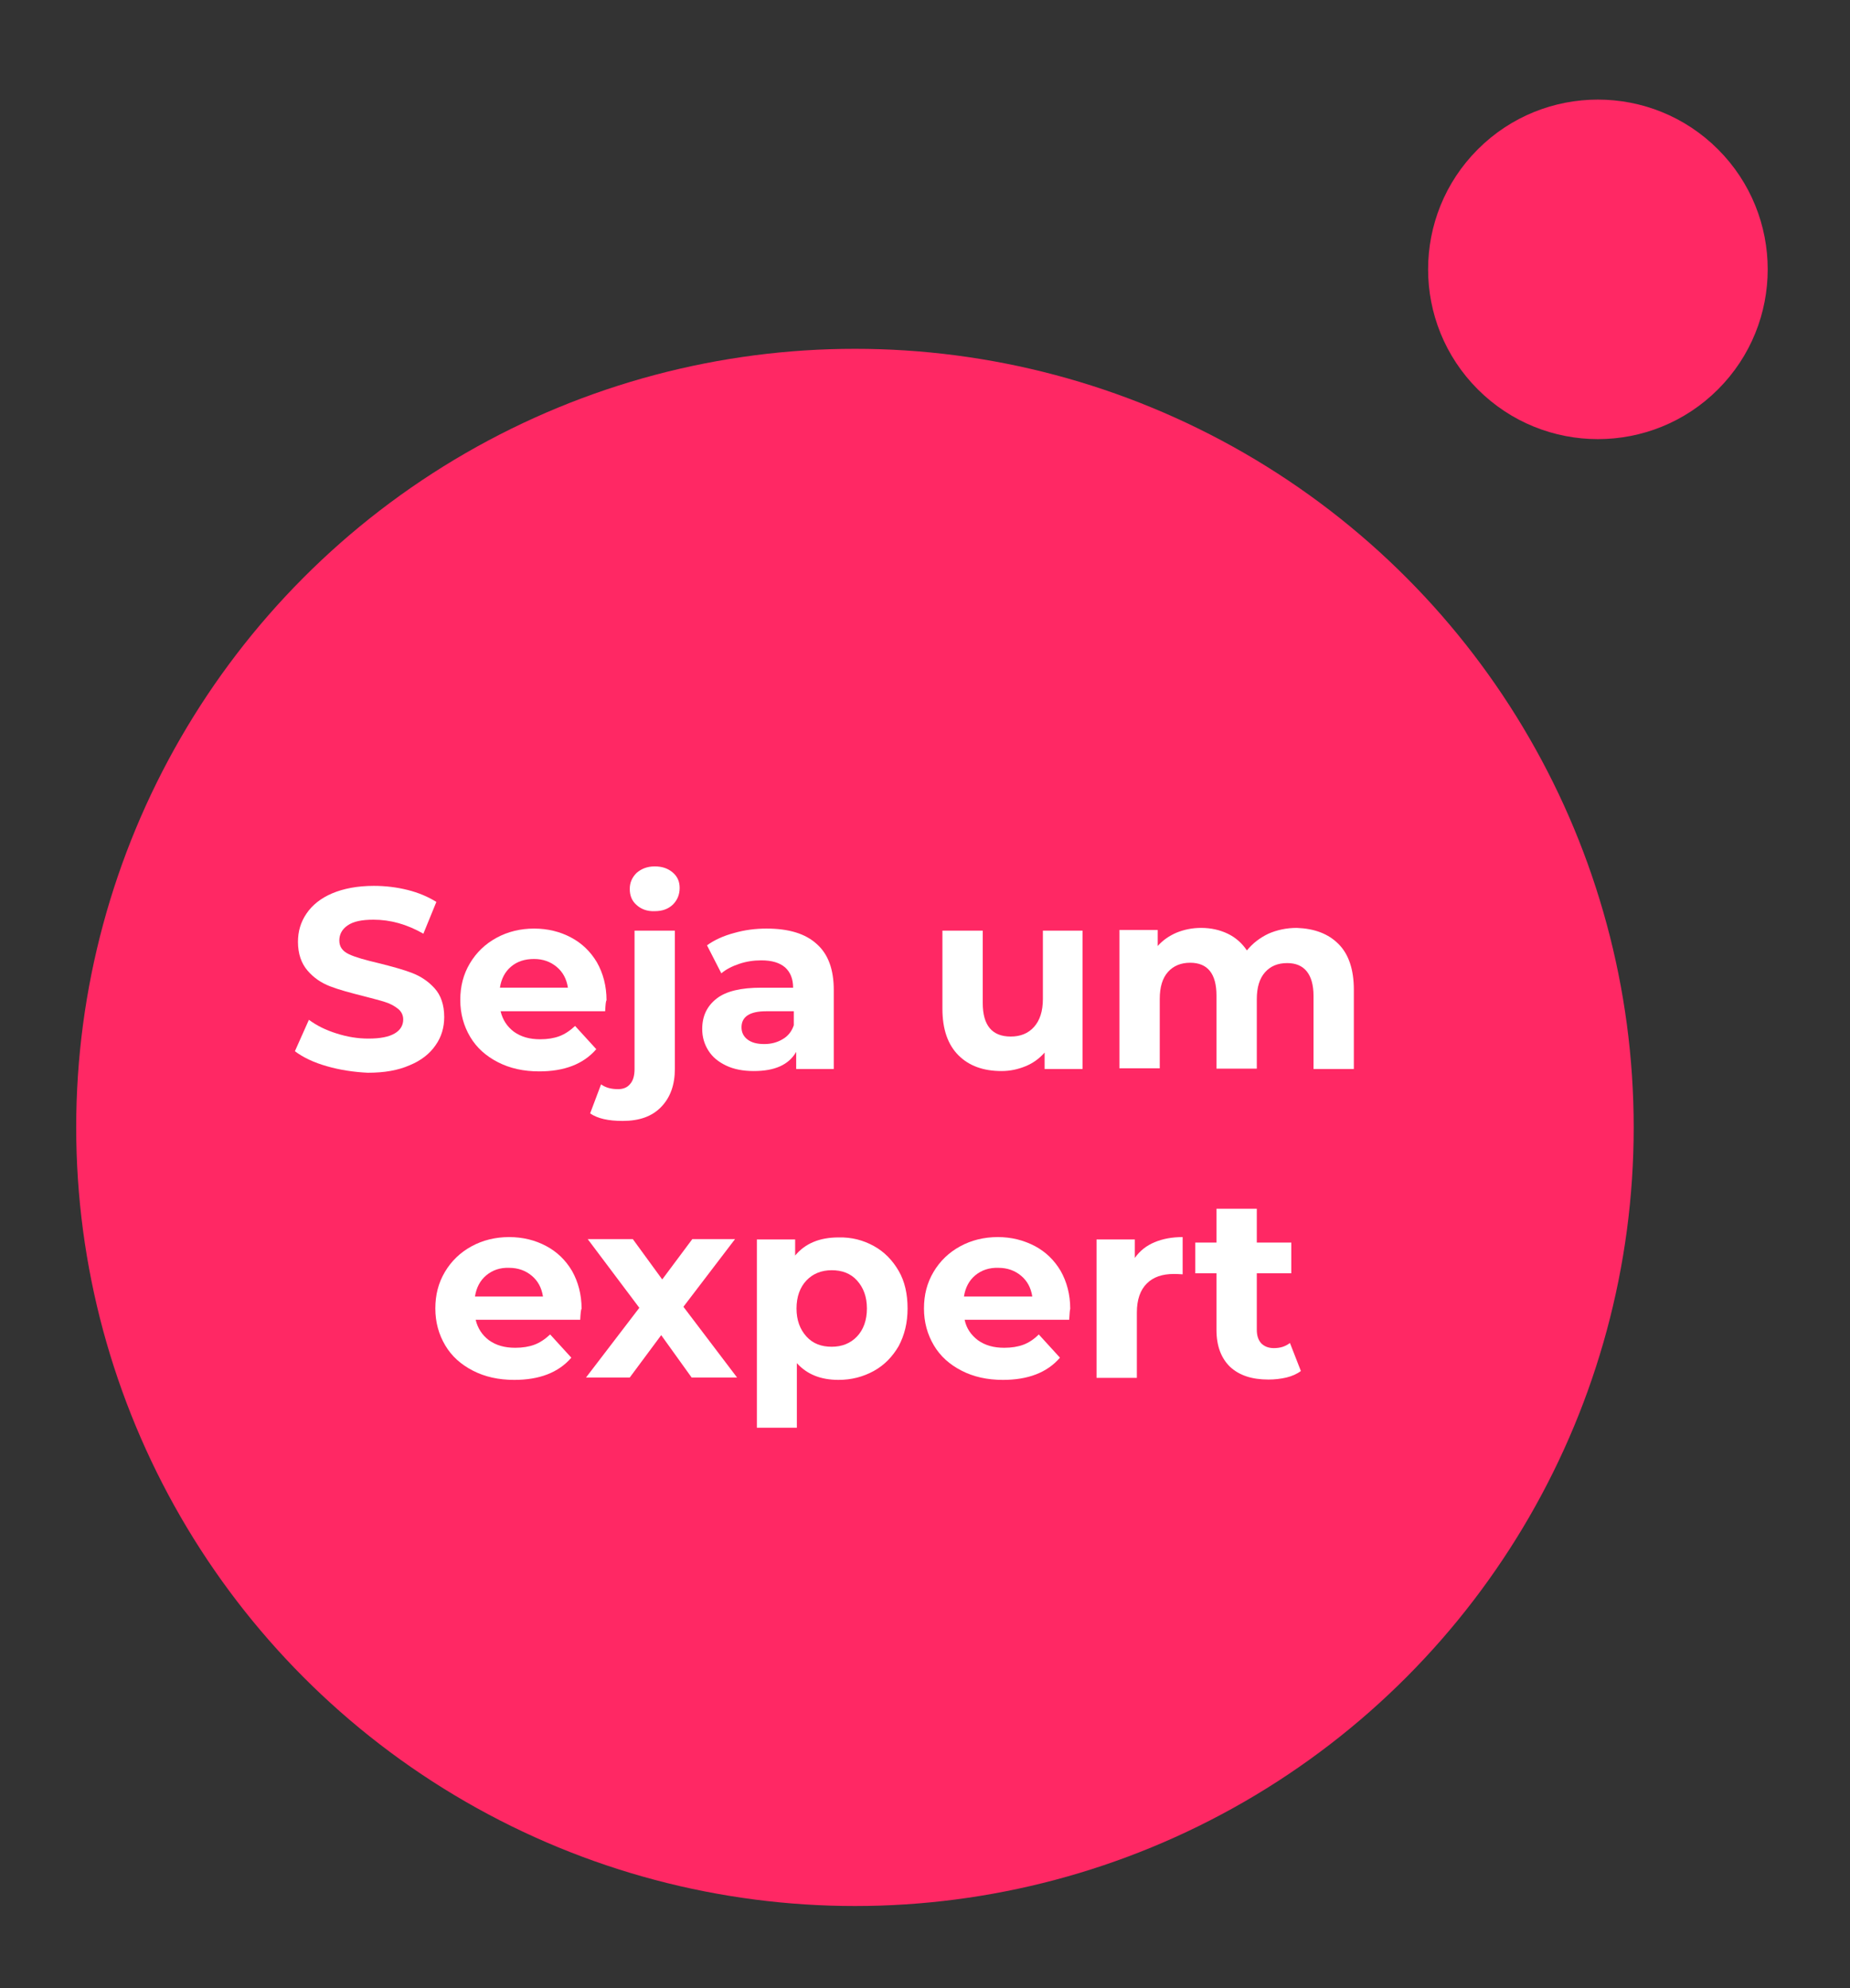
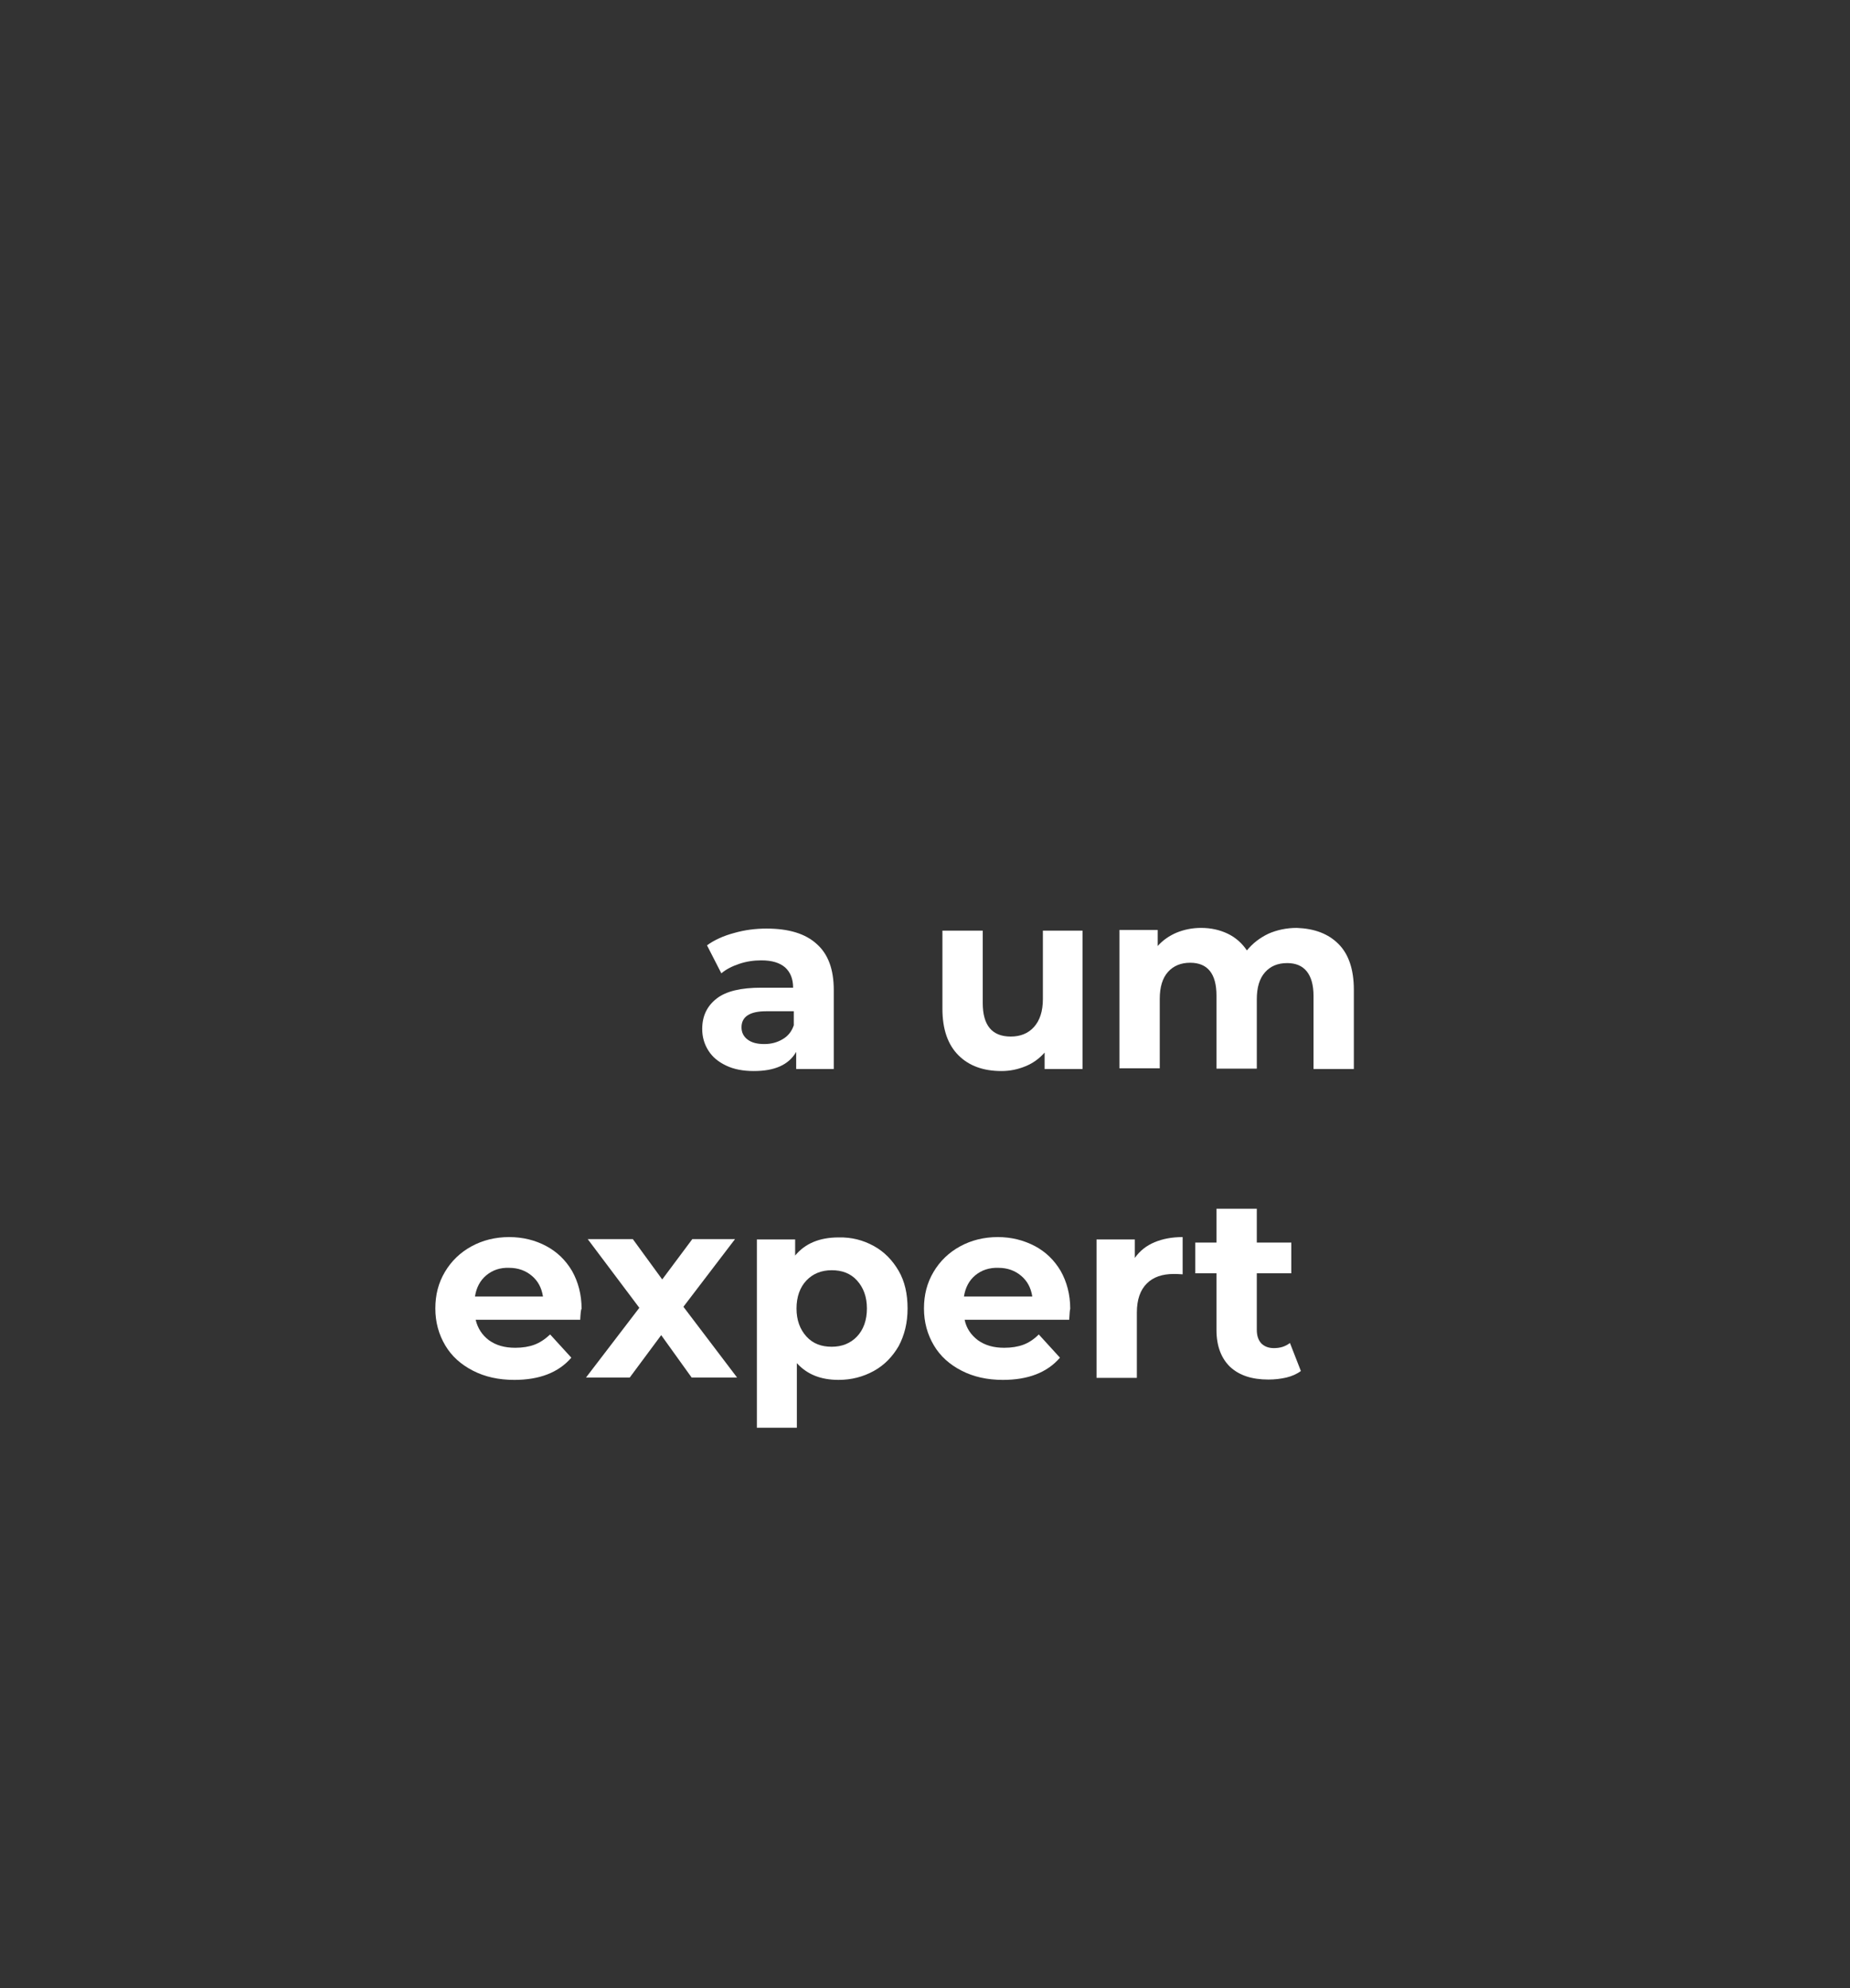
<svg xmlns="http://www.w3.org/2000/svg" id="Camada_1" x="0px" y="0px" viewBox="0 0 541.4 582" style="enable-background:new 0 0 541.4 582;" xml:space="preserve">
  <rect x="0" y="0" width="541.4" height="582" fill="#333333" stroke="none" />
  <style type="text/css">
	.st0{fill:#FF2864;}
	.st1{fill:#FFFFFF;}
</style>
-   <circle class="st0" cx="250.2" cy="330" r="227.9" />
-   <ellipse transform="matrix(0.707 -0.707 0.707 0.707 81.249 353.795)" class="st0" cx="467.7" cy="78.8" rx="49.7" ry="49.7" />
  <g>
    <g>
-       <path class="st1" d="M95.7,312.1c-3.9-1.1-7-2.6-9.4-4.4l4.1-9.2c2.3,1.7,4.9,3,8.1,4c3.1,1,6.2,1.5,9.3,1.5c3.5,0,6-0.5,7.7-1.5    s2.5-2.4,2.5-4.1c0-1.2-0.5-2.3-1.5-3.1c-1-0.8-2.2-1.5-3.8-2c-1.5-0.5-3.6-1-6.2-1.7c-4-1-7.3-1.9-9.9-2.9    c-2.6-1-4.8-2.5-6.6-4.6c-1.8-2.1-2.8-4.9-2.8-8.4c0-3.1,0.8-5.8,2.5-8.3c1.7-2.5,4.2-4.5,7.5-5.9s7.4-2.2,12.2-2.2    c3.4,0,6.7,0.4,9.9,1.2c3.2,0.8,6,2,8.4,3.5l-3.8,9.3c-4.9-2.8-9.7-4.1-14.6-4.1c-3.4,0-5.9,0.5-7.6,1.7c-1.6,1.1-2.4,2.6-2.4,4.4    s0.9,3.1,2.8,4s4.8,1.7,8.6,2.6c4,1,7.3,1.9,9.9,2.9c2.6,1,4.8,2.5,6.6,4.5s2.8,4.8,2.8,8.4c0,3-0.8,5.8-2.5,8.2    c-1.7,2.5-4.2,4.5-7.6,5.9c-3.4,1.5-7.4,2.2-12.3,2.2C103.6,313.8,99.5,313.2,95.7,312.1z" />
-       <path class="st1" d="M177.1,296h-30.6c0.6,2.5,1.9,4.5,3.9,6c2.1,1.5,4.6,2.2,7.7,2.2c2.1,0,4-0.3,5.6-0.9s3.1-1.6,4.6-3l6.2,6.8    c-3.8,4.4-9.4,6.5-16.7,6.5c-4.6,0-8.6-0.9-12.1-2.7s-6.2-4.2-8.1-7.4c-1.9-3.2-2.9-6.8-2.9-10.8c0-4,0.9-7.5,2.8-10.7    s4.5-5.7,7.8-7.5c3.3-1.8,7-2.7,11-2.7c4,0,7.6,0.9,10.8,2.6c3.2,1.7,5.7,4.1,7.6,7.3c1.8,3.2,2.8,6.9,2.8,11.1    C177.3,293,177.2,294,177.1,296z M149.6,282.9c-1.8,1.5-2.9,3.6-3.3,6.2h19.9c-0.4-2.6-1.5-4.6-3.3-6.1c-1.8-1.5-4-2.3-6.6-2.3    C153.6,280.7,151.4,281.4,149.6,282.9z" />
-       <path class="st1" d="M172.7,325.9l3.2-8.5c1.4,1,3,1.4,5,1.4c1.5,0,2.7-0.5,3.5-1.5c0.9-1,1.3-2.5,1.3-4.4v-40.5h11.8v40.4    c0,4.7-1.3,8.4-4,11.2s-6.4,4.1-11.3,4.1C178,328.1,174.9,327.4,172.7,325.9z M186.3,264.9c-1.4-1.2-2-2.8-2-4.7    c0-1.9,0.7-3.4,2-4.7c1.4-1.2,3.1-1.9,5.3-1.9s3.9,0.6,5.3,1.8c1.4,1.2,2,2.7,2,4.5c0,2-0.7,3.6-2,4.9c-1.4,1.3-3.1,1.9-5.3,1.9    C189.4,266.8,187.6,266.1,186.3,264.9z" />
      <path class="st1" d="M239,276.3c3.4,3,5,7.5,5,13.5v23.1h-11v-5c-2.2,3.8-6.3,5.6-12.4,5.6c-3.1,0-5.8-0.5-8.1-1.6s-4-2.5-5.2-4.4    s-1.8-4-1.8-6.3c0-3.8,1.4-6.7,4.2-8.9c2.8-2.2,7.2-3.2,13.1-3.2h9.3c0-2.6-0.8-4.5-2.3-5.9c-1.6-1.4-3.9-2.1-7-2.1    c-2.2,0-4.3,0.3-6.4,1s-3.9,1.6-5.3,2.8l-4.2-8.2c2.2-1.6,4.9-2.8,7.9-3.6c3.1-0.9,6.3-1.3,9.5-1.3    C230.9,271.8,235.7,273.3,239,276.3z M229,304.2c1.6-0.9,2.7-2.3,3.3-4.1V296h-8.1c-4.8,0-7.2,1.6-7.2,4.7c0,1.5,0.6,2.7,1.8,3.6    c1.2,0.9,2.8,1.3,4.9,1.3C225.7,305.6,227.5,305.1,229,304.2z" />
      <path class="st1" d="M316.8,272.4v40.5h-11.1v-4.8c-1.6,1.8-3.4,3.1-5.6,4s-4.5,1.4-7,1.4c-5.3,0-9.5-1.5-12.6-4.6    s-4.7-7.6-4.7-13.6v-22.9h11.8v21.2c0,6.5,2.7,9.8,8.2,9.8c2.8,0,5.1-0.9,6.8-2.8s2.6-4.6,2.6-8.2v-20H316.8z" />
      <path class="st1" d="M391.7,276.3c3,3,4.5,7.5,4.5,13.4v23.2h-11.8v-21.4c0-3.2-0.7-5.6-2-7.2c-1.3-1.6-3.2-2.4-5.7-2.4    c-2.8,0-4.9,0.9-6.5,2.7s-2.4,4.4-2.4,7.9v20.3H356v-21.4c0-6.4-2.6-9.6-7.7-9.6c-2.7,0-4.9,0.9-6.5,2.7c-1.6,1.8-2.4,4.4-2.4,7.9    v20.3h-11.8v-40.5h11.2v4.7c1.5-1.7,3.4-3,5.5-3.9c2.2-0.9,4.6-1.4,7.2-1.4c2.9,0,5.5,0.6,7.8,1.7s4.2,2.8,5.6,4.9    c1.7-2.1,3.8-3.7,6.3-4.9c2.5-1.1,5.3-1.7,8.3-1.7C384.7,271.8,388.7,273.3,391.7,276.3z" />
      <path class="st1" d="M169.8,386.3h-30.6c0.6,2.5,1.9,4.5,3.9,6c2.1,1.5,4.6,2.2,7.7,2.2c2.1,0,4-0.3,5.6-0.9s3.1-1.6,4.6-3    l6.2,6.8c-3.8,4.4-9.4,6.5-16.7,6.5c-4.6,0-8.6-0.9-12.1-2.7s-6.2-4.2-8.1-7.4c-1.9-3.2-2.9-6.8-2.9-10.8c0-4,0.9-7.5,2.8-10.7    s4.5-5.7,7.8-7.5c3.3-1.8,7-2.7,11-2.7c4,0,7.6,0.9,10.8,2.6c3.2,1.7,5.7,4.1,7.6,7.3c1.8,3.2,2.8,6.9,2.8,11.1    C170,383.3,169.9,384.4,169.8,386.3z M142.3,373.3c-1.8,1.5-2.9,3.6-3.3,6.2h19.9c-0.4-2.6-1.5-4.6-3.3-6.1    c-1.8-1.5-4-2.3-6.6-2.3C146.3,371,144.1,371.8,142.3,373.3z" />
      <path class="st1" d="M202.4,403.2l-8.9-12.4l-9.2,12.4h-12.8l15.6-20.4l-15.1-20.1h13.2l8.6,11.8l8.8-11.8h12.5l-15.1,19.8    l15.7,20.7L202.4,403.2L202.4,403.2z" />
      <path class="st1" d="M255.7,364.7c3.1,1.7,5.5,4.2,7.3,7.3c1.8,3.1,2.6,6.8,2.6,11c0,4.2-0.9,7.8-2.6,11c-1.8,3.1-4.2,5.6-7.3,7.3    c-3.1,1.7-6.5,2.6-10.3,2.6c-5.2,0-9.2-1.6-12.2-4.9v18.9h-11.7v-55.1h11.2v4.7c2.9-3.5,7.1-5.3,12.7-5.3    C249.2,362.1,252.6,363,255.7,364.7z M250.8,391.2c1.9-2,2.9-4.8,2.9-8.2s-1-6.1-2.9-8.2s-4.4-3-7.4-3s-5.5,1-7.4,3    c-1.9,2-2.9,4.8-2.9,8.2s1,6.1,2.9,8.2s4.4,3,7.4,3S248.9,393.2,250.8,391.2z" />
      <path class="st1" d="M312.9,386.3h-30.6c0.5,2.5,1.9,4.5,3.9,6c2.1,1.5,4.6,2.2,7.7,2.2c2.1,0,4-0.3,5.6-0.9    c1.6-0.6,3.1-1.6,4.5-3l6.2,6.8c-3.8,4.4-9.4,6.5-16.7,6.5c-4.6,0-8.6-0.9-12.1-2.7s-6.2-4.2-8.1-7.4c-1.9-3.2-2.9-6.8-2.9-10.8    c0-4,0.9-7.5,2.8-10.7s4.5-5.7,7.8-7.5c3.3-1.8,7-2.7,11-2.7c4,0,7.5,0.9,10.8,2.6c3.2,1.7,5.7,4.1,7.6,7.3    c1.8,3.2,2.8,6.9,2.8,11.1C313.1,383.3,313,384.4,312.9,386.3z M285.4,373.3c-1.8,1.5-2.9,3.6-3.3,6.2h20    c-0.4-2.6-1.5-4.6-3.3-6.1c-1.8-1.5-4-2.3-6.6-2.3C289.5,371,287.2,371.8,285.4,373.3z" />
      <path class="st1" d="M337.9,363.6c2.4-1,5.1-1.5,8.2-1.5V373c-1.3-0.1-2.2-0.1-2.6-0.1c-3.4,0-6,0.9-7.9,2.8s-2.9,4.7-2.9,8.5    v19.1h-11.8v-40.5h11.2v5.4C333.6,366.1,335.5,364.6,337.9,363.6z" />
      <path class="st1" d="M380.7,401.3c-1.2,0.9-2.6,1.5-4.2,1.9c-1.7,0.4-3.5,0.6-5.3,0.6c-4.8,0-8.5-1.2-11.2-3.7    c-2.6-2.5-4-6.1-4-10.8v-16.6h-6.2v-9h6.2v-9.9h11.8v9.9h10.1v9h-10.1v16.5c0,1.7,0.4,3,1.3,4c0.9,0.9,2.1,1.4,3.7,1.4    c1.9,0,3.4-0.5,4.7-1.5L380.7,401.3z" />
    </g>
  </g>
</svg>